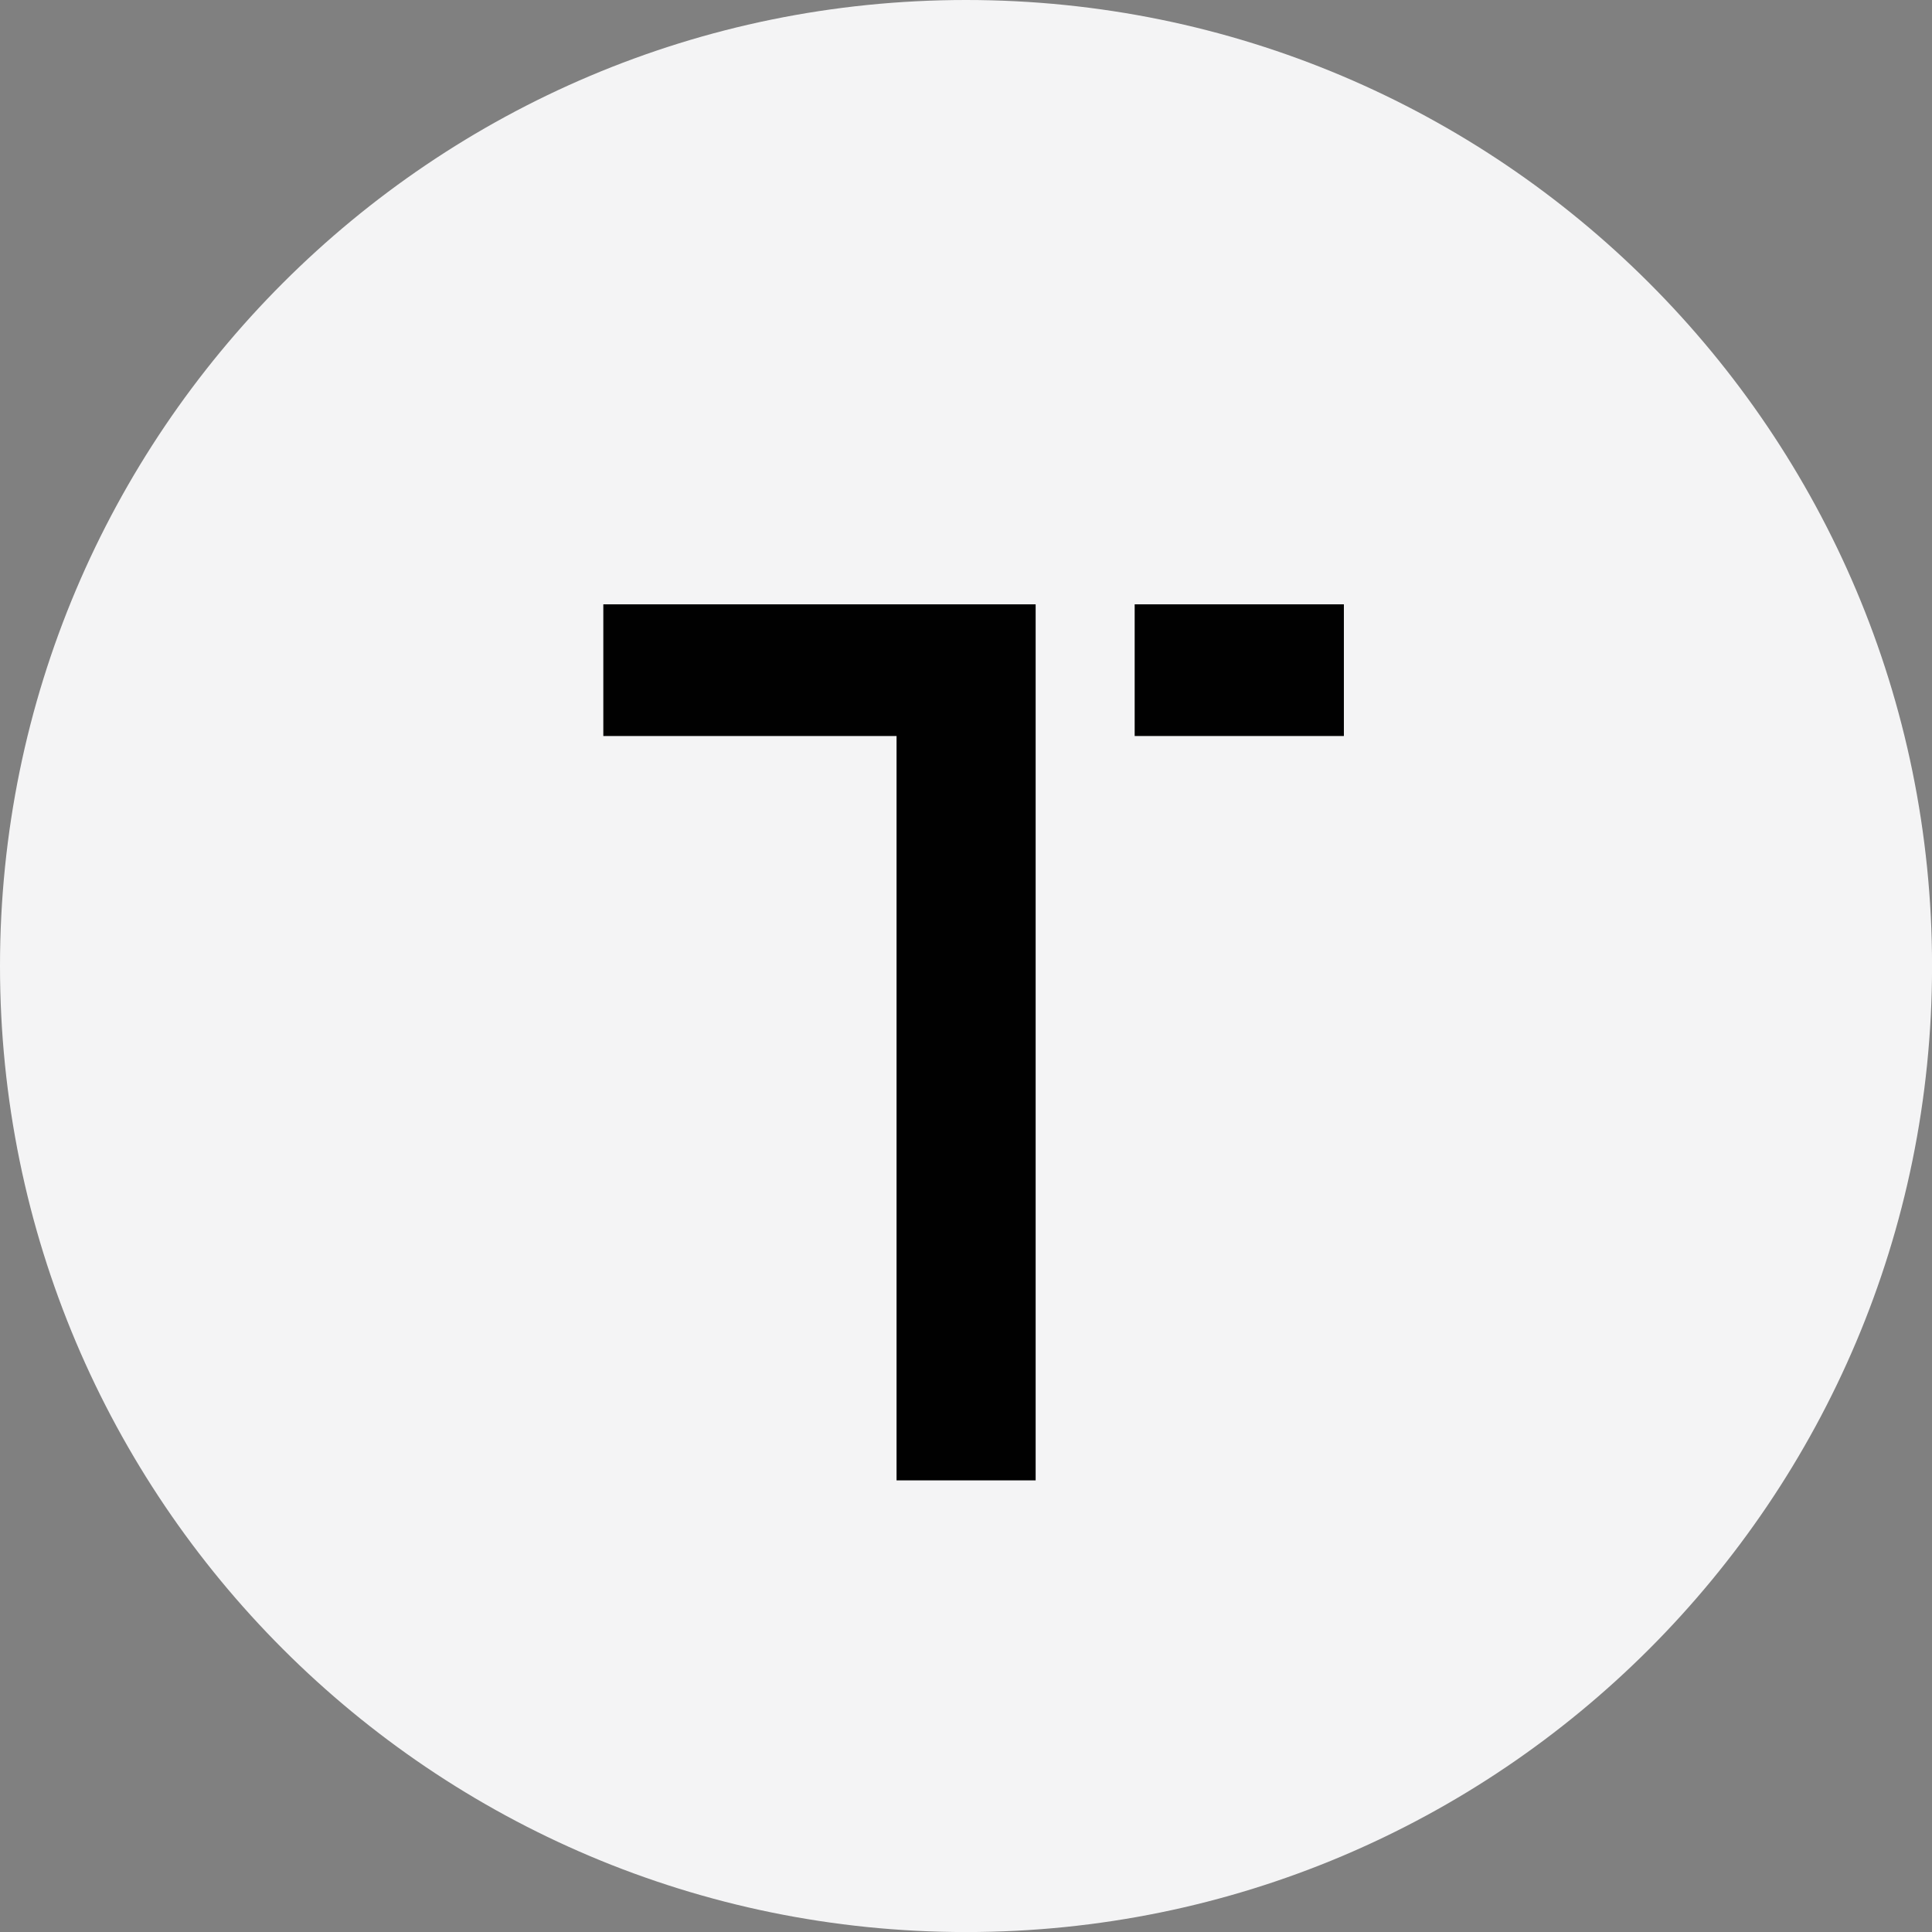
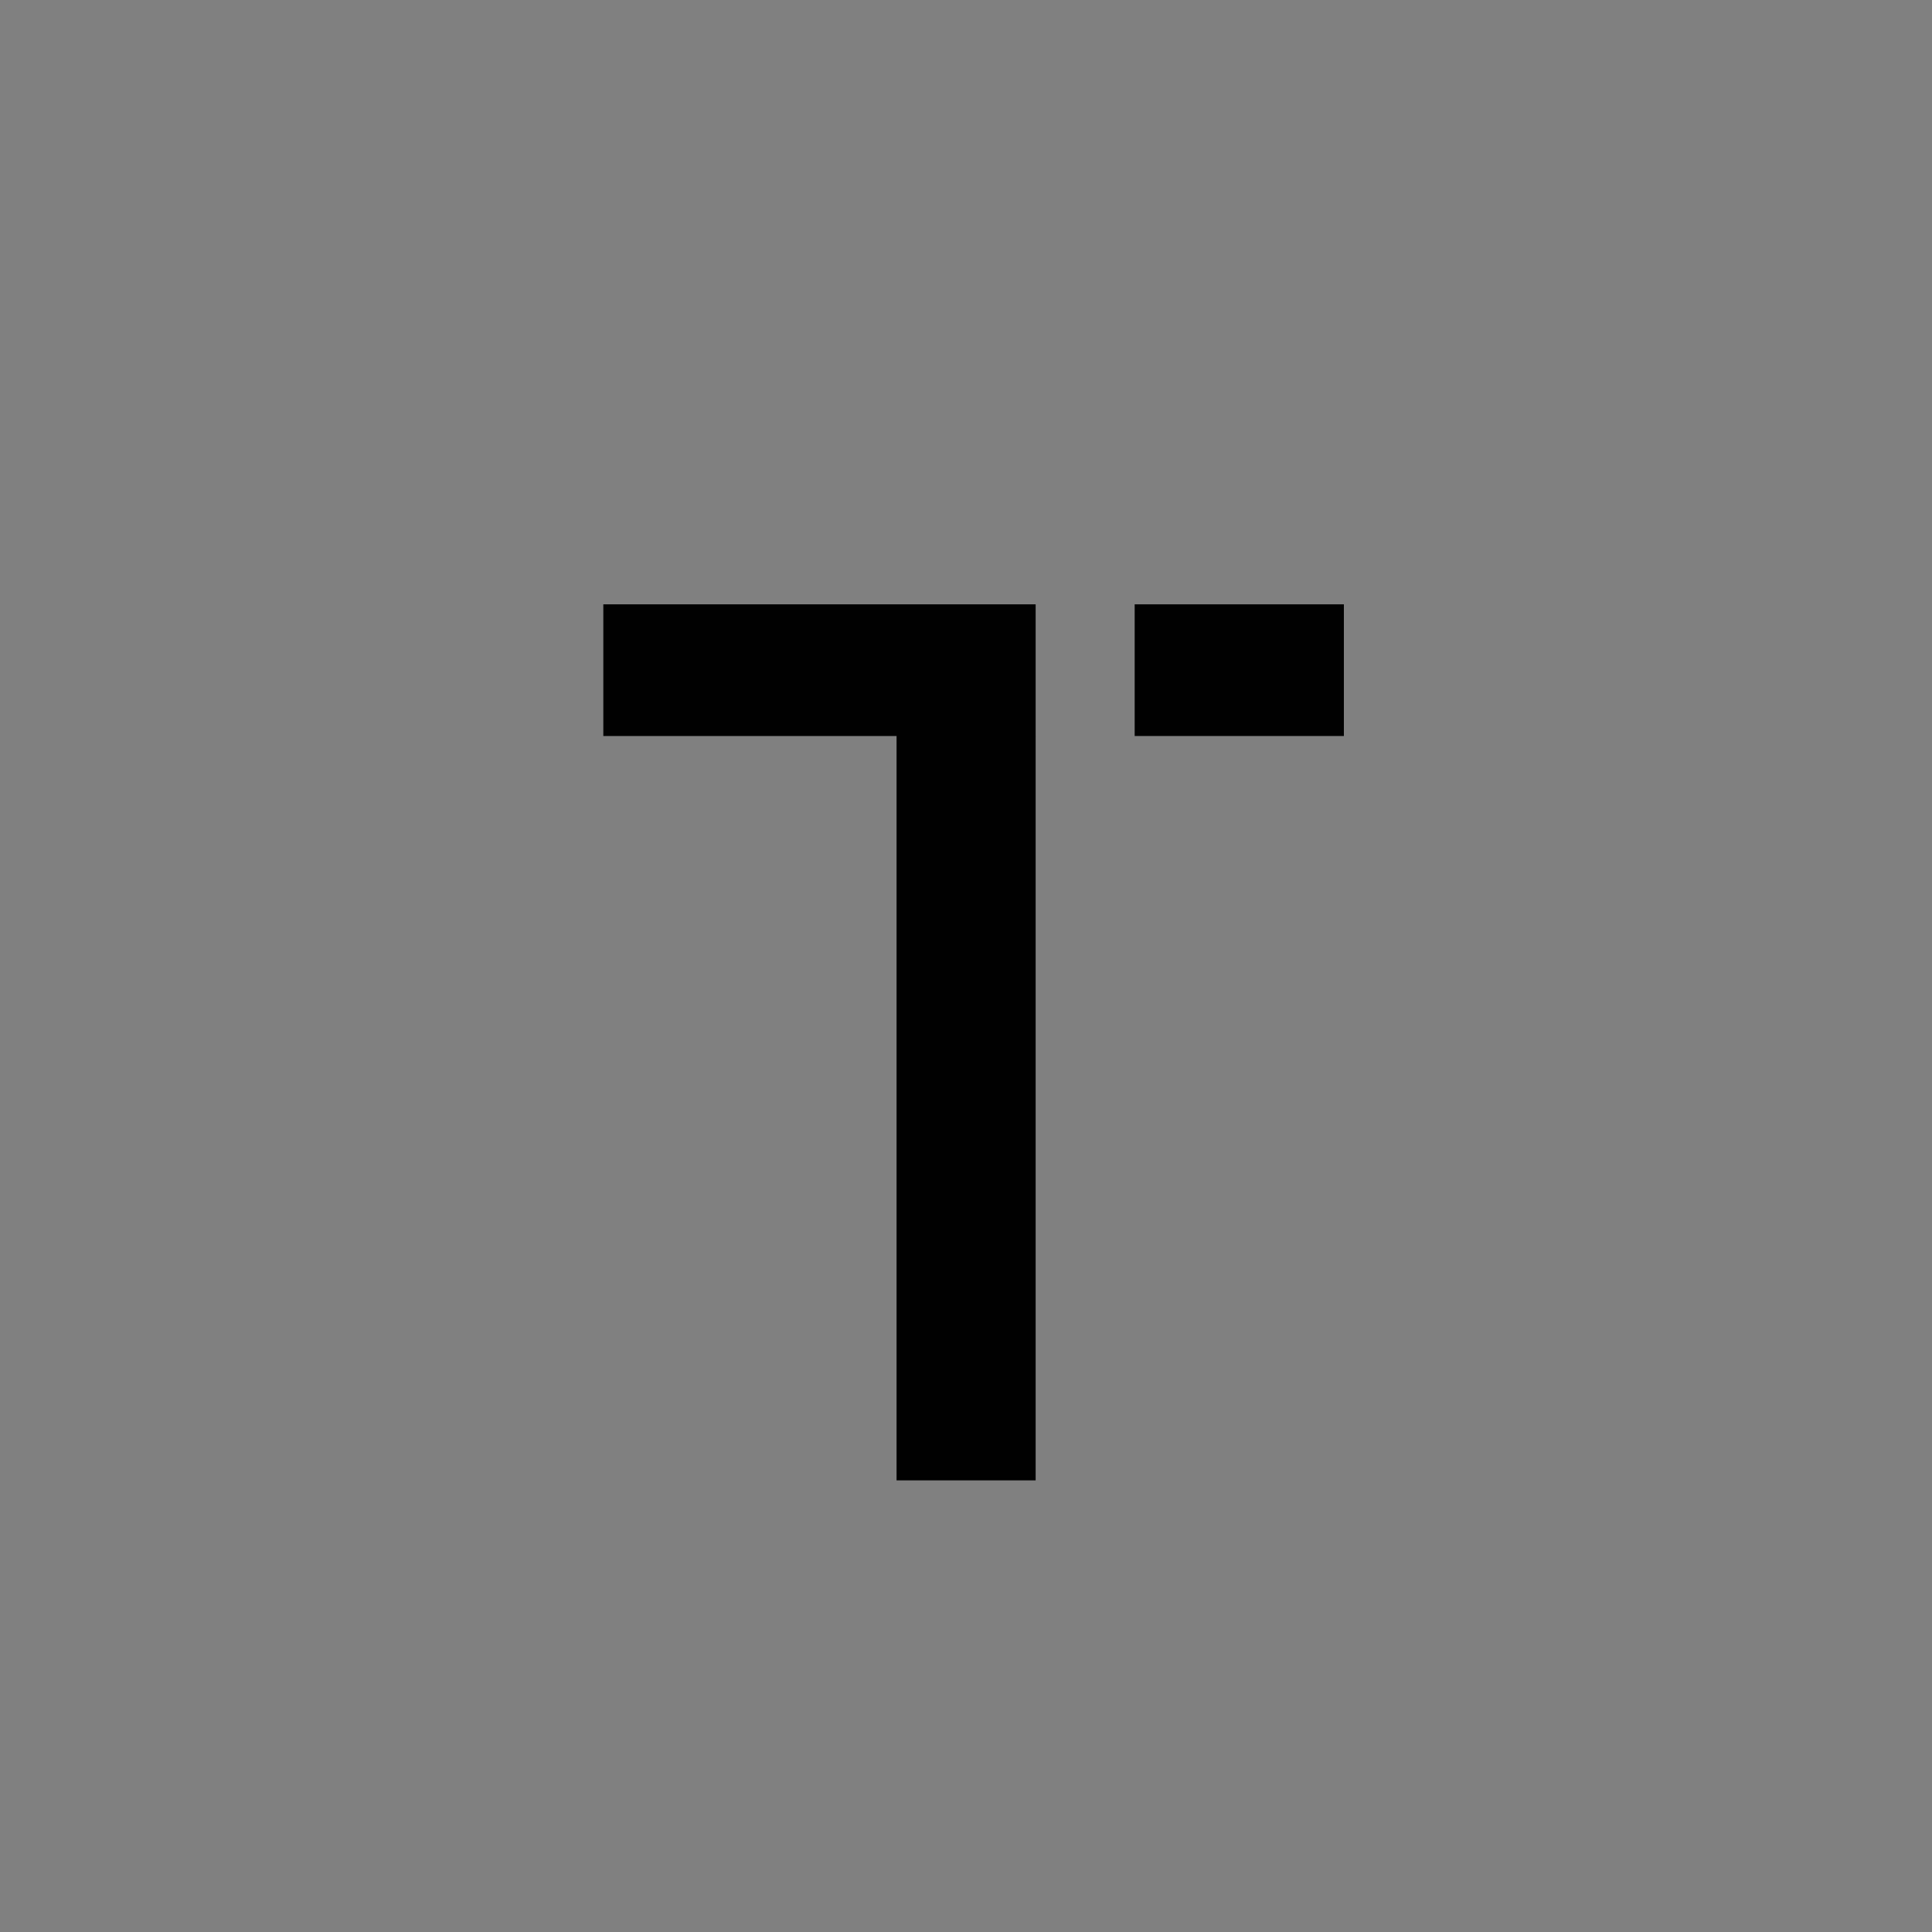
<svg xmlns="http://www.w3.org/2000/svg" data-bbox="0 0 386.3 386.3" viewBox="0 0 386.29 386.29" data-type="color">
  <rect x="0" y="0" width="386.29" height="386.29" fill="#808080" stroke="none" />
  <g>
-     <path fill="#f4f4f5" d="M386.3 193.15c0 106.674-86.476 193.15-193.15 193.15S0 299.824 0 193.15 86.476 0 193.15 0 386.3 86.476 386.3 193.15z" data-color="1" />
    <path fill="#010101" d="M268.7 120.83v26.33h-41.83v-26.33h41.83z" data-color="2" />
    <path fill="#010101" d="M120.63 147.16h58.63v148.83h27.81V120.83h-86.44v26.33z" data-color="2" />
  </g>
</svg>